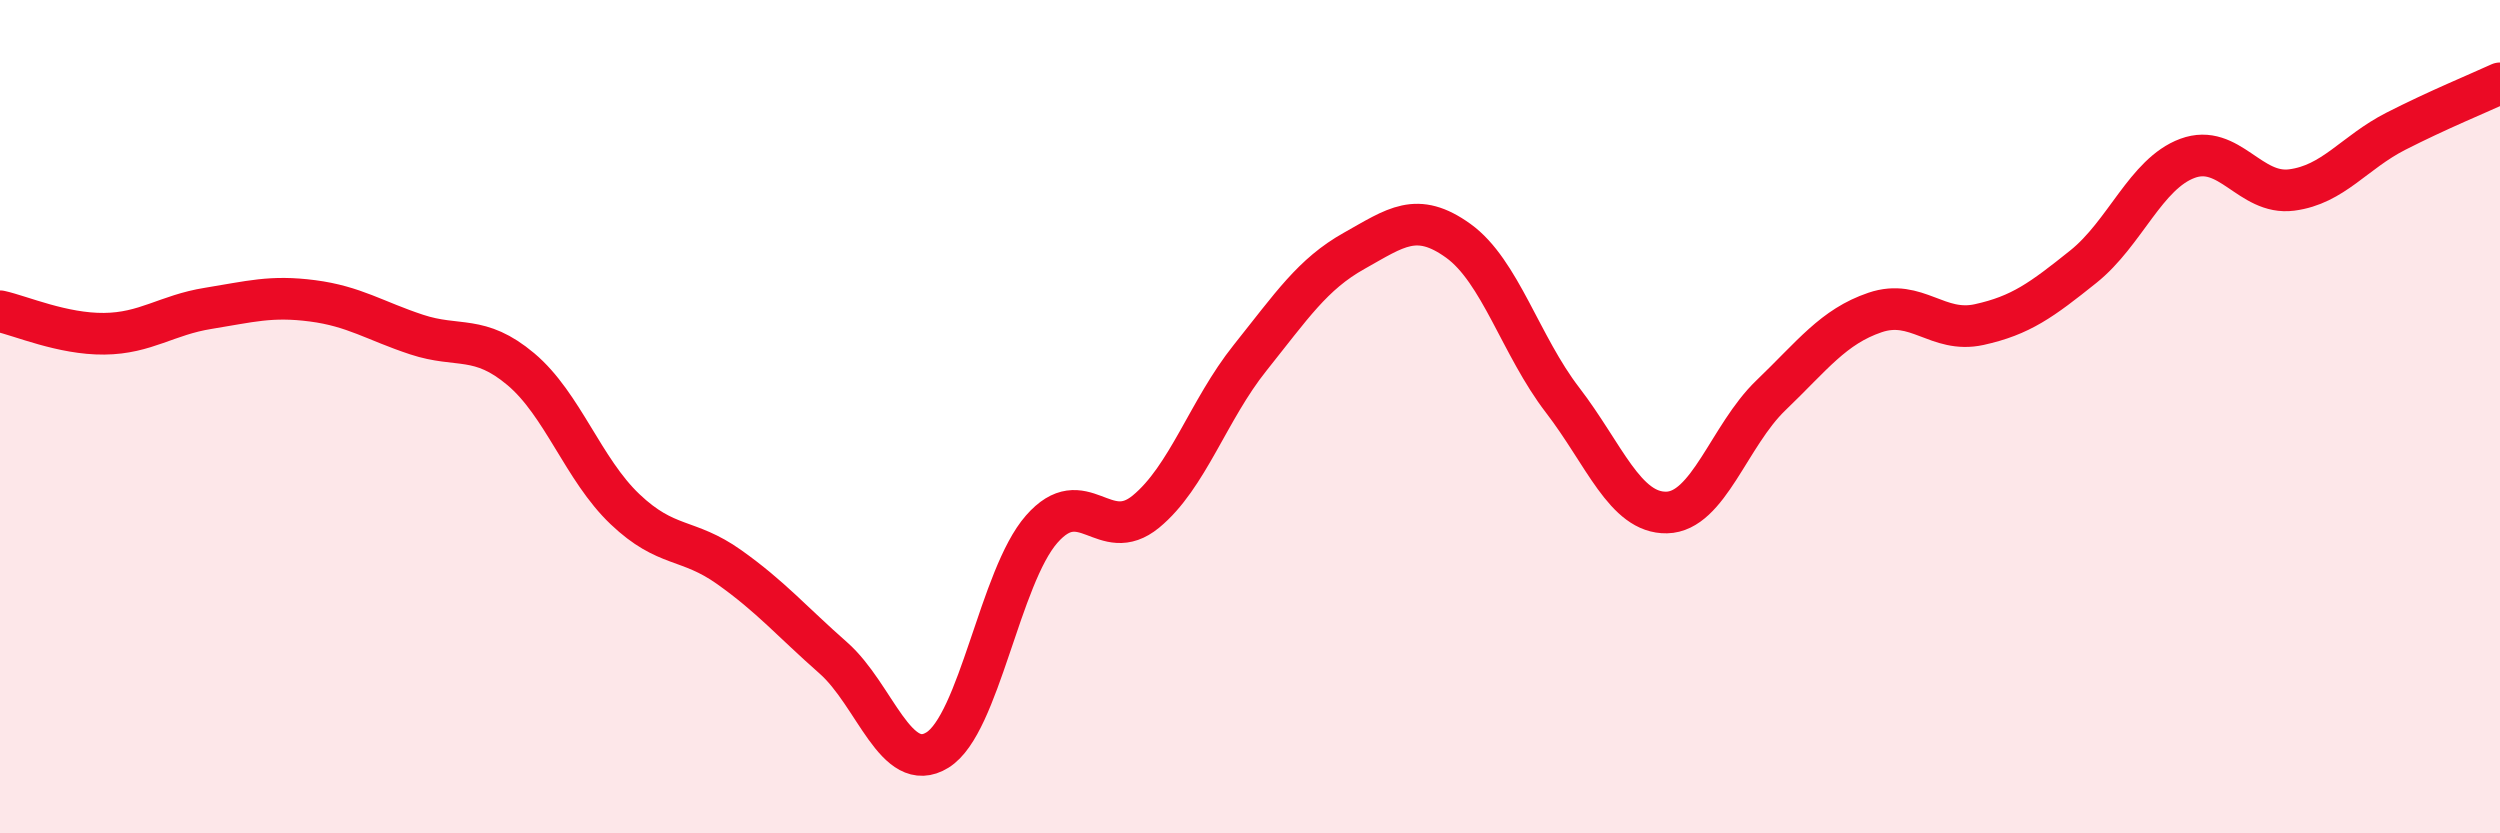
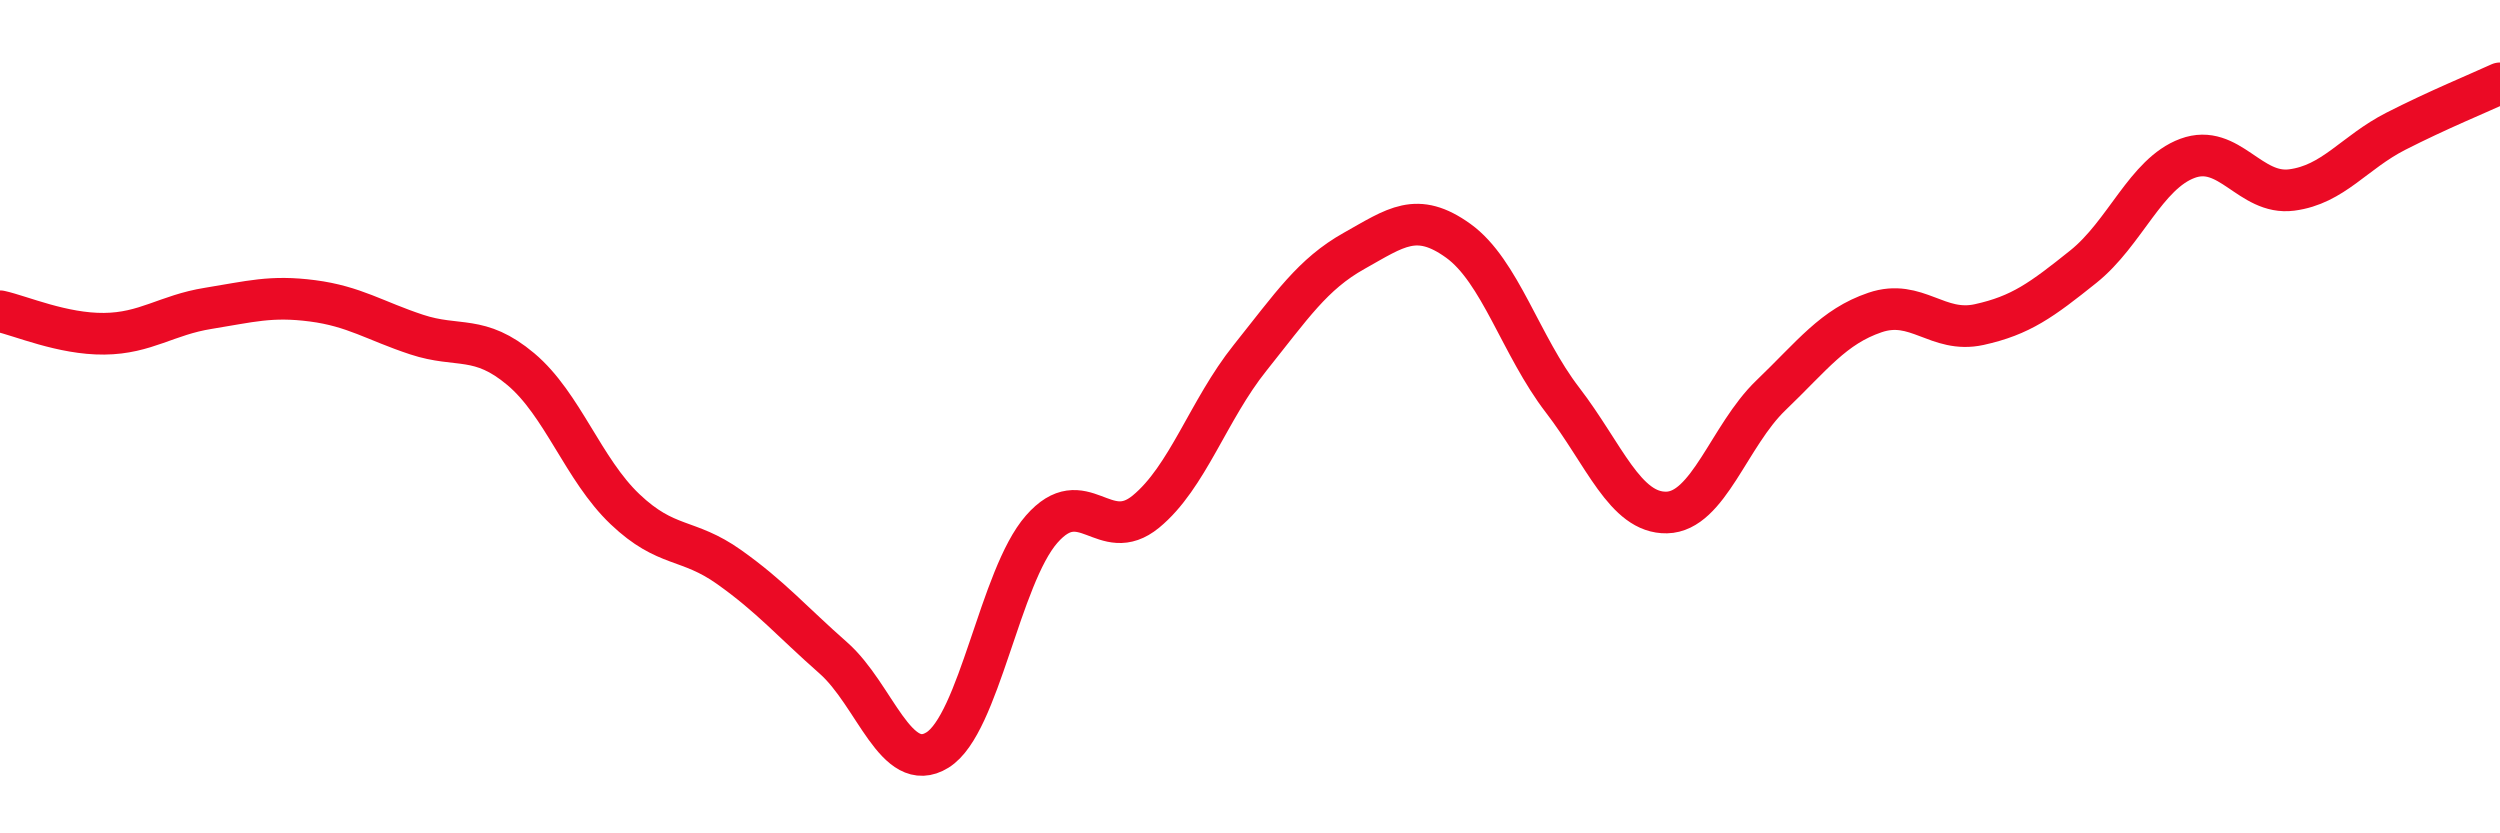
<svg xmlns="http://www.w3.org/2000/svg" width="60" height="20" viewBox="0 0 60 20">
-   <path d="M 0,7.47 C 0.5,7.58 1.5,8.02 2.5,8.01 C 3.5,8 4,7.56 5,7.4 C 6,7.24 6.5,7.09 7.5,7.22 C 8.5,7.35 9,7.7 10,8.03 C 11,8.36 11.5,8.02 12.5,8.86 C 13.5,9.7 14,11.27 15,12.22 C 16,13.17 16.5,12.9 17.5,13.61 C 18.5,14.32 19,14.91 20,15.79 C 21,16.67 21.5,18.62 22.5,18 C 23.5,17.38 24,13.84 25,12.7 C 26,11.56 26.5,13.1 27.5,12.28 C 28.5,11.46 29,9.84 30,8.59 C 31,7.34 31.5,6.58 32.5,6.02 C 33.5,5.46 34,5.06 35,5.78 C 36,6.5 36.5,8.3 37.5,9.6 C 38.5,10.9 39,12.32 40,12.3 C 41,12.28 41.5,10.45 42.5,9.49 C 43.5,8.53 44,7.84 45,7.5 C 46,7.16 46.5,8.01 47.5,7.79 C 48.5,7.57 49,7.2 50,6.4 C 51,5.6 51.5,4.17 52.5,3.8 C 53.5,3.43 54,4.69 55,4.56 C 56,4.43 56.5,3.66 57.5,3.15 C 58.5,2.64 59.5,2.23 60,2L60 20L0 20Z" fill="#EB0A25" opacity="0.1" stroke-linecap="round" stroke-linejoin="round" />
  <path d="M 0,7.47 C 0.5,7.58 1.5,8.02 2.5,8.01 C 3.5,8 4,7.56 5,7.4 C 6,7.24 6.5,7.09 7.5,7.22 C 8.5,7.35 9,7.7 10,8.03 C 11,8.36 11.5,8.02 12.5,8.86 C 13.5,9.7 14,11.27 15,12.22 C 16,13.17 16.5,12.9 17.5,13.61 C 18.5,14.32 19,14.91 20,15.79 C 21,16.67 21.5,18.62 22.5,18 C 23.5,17.38 24,13.84 25,12.7 C 26,11.56 26.5,13.1 27.5,12.28 C 28.5,11.46 29,9.84 30,8.59 C 31,7.34 31.5,6.58 32.5,6.02 C 33.5,5.46 34,5.06 35,5.78 C 36,6.5 36.5,8.3 37.5,9.6 C 38.5,10.9 39,12.32 40,12.3 C 41,12.28 41.5,10.45 42.5,9.49 C 43.5,8.53 44,7.84 45,7.5 C 46,7.16 46.5,8.01 47.5,7.79 C 48.5,7.57 49,7.2 50,6.4 C 51,5.6 51.5,4.17 52.5,3.8 C 53.5,3.43 54,4.69 55,4.56 C 56,4.43 56.5,3.66 57.5,3.15 C 58.5,2.64 59.5,2.23 60,2" stroke="#EB0A25" stroke-width="1" fill="none" stroke-linecap="round" stroke-linejoin="round" />
</svg>